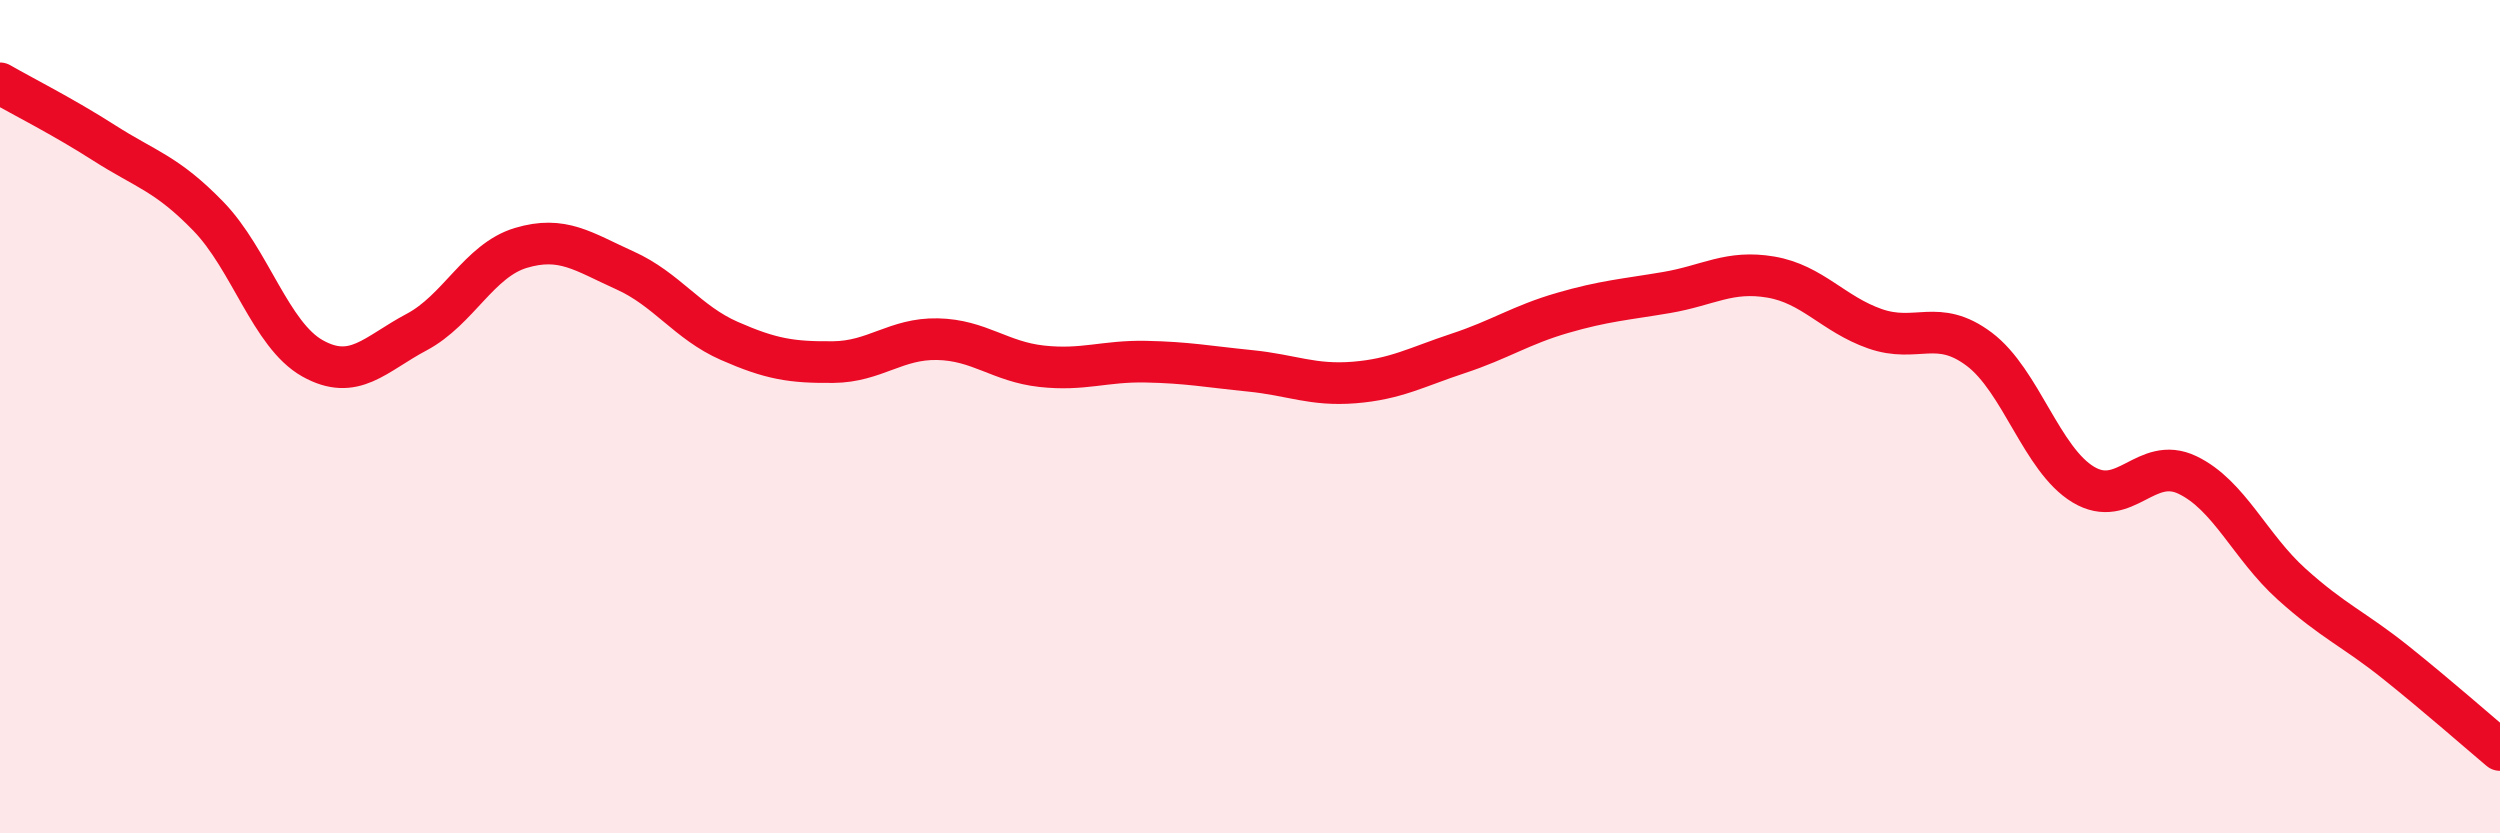
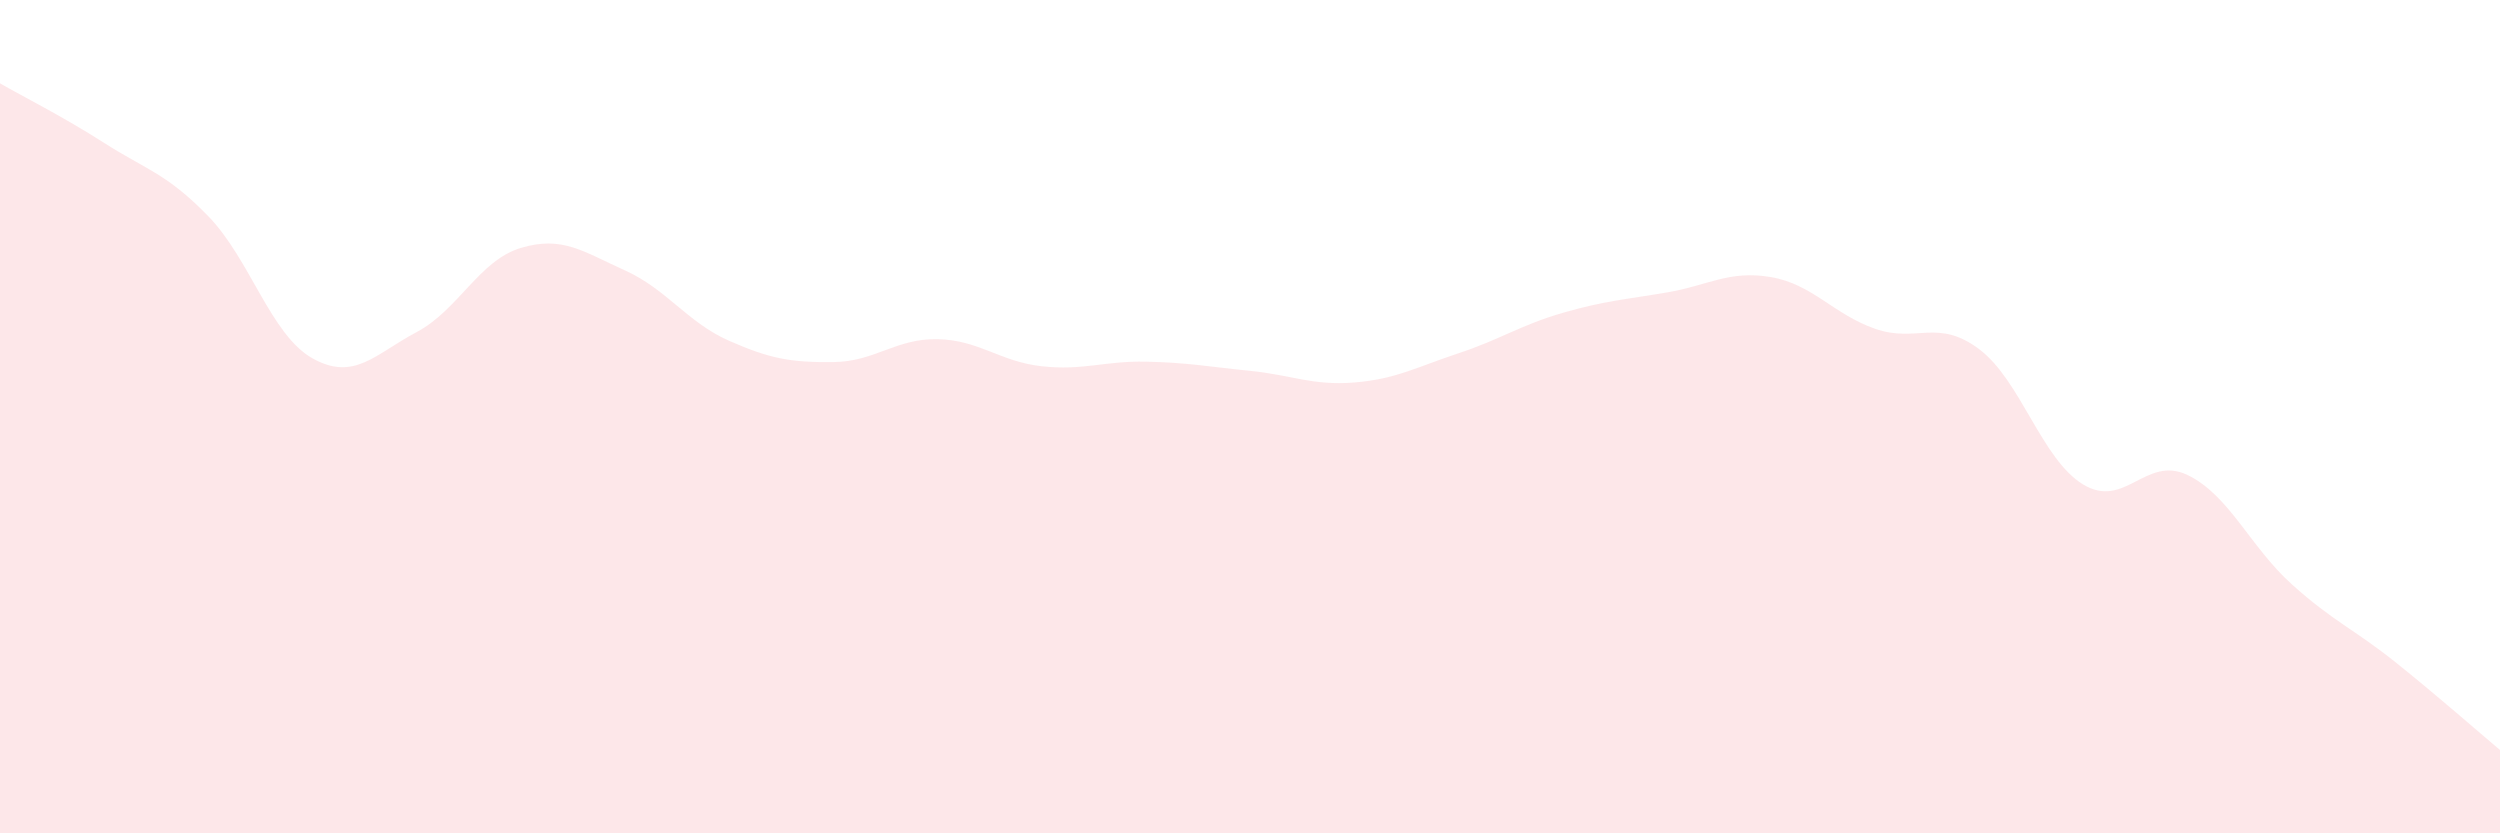
<svg xmlns="http://www.w3.org/2000/svg" width="60" height="20" viewBox="0 0 60 20">
  <path d="M 0,2 C 0.5,2.29 1.5,2.79 2.5,3.43 C 3.5,4.07 4,4.16 5,5.19 C 6,6.22 6.5,8.04 7.5,8.6 C 8.5,9.16 9,8.5 10,7.97 C 11,7.44 11.5,6.25 12.5,5.95 C 13.5,5.65 14,6.04 15,6.49 C 16,6.94 16.5,7.74 17.5,8.18 C 18.5,8.62 19,8.7 20,8.69 C 21,8.68 21.5,8.12 22.5,8.14 C 23.5,8.16 24,8.68 25,8.79 C 26,8.9 26.5,8.66 27.5,8.68 C 28.5,8.7 29,8.8 30,8.9 C 31,9 31.5,9.26 32.5,9.18 C 33.5,9.1 34,8.81 35,8.48 C 36,8.15 36.5,7.8 37.5,7.51 C 38.5,7.22 39,7.19 40,7.02 C 41,6.85 41.5,6.48 42.5,6.65 C 43.5,6.82 44,7.54 45,7.89 C 46,8.24 46.5,7.63 47.5,8.38 C 48.5,9.13 49,11.03 50,11.63 C 51,12.23 51.5,10.92 52.5,11.4 C 53.5,11.88 54,13.12 55,14.02 C 56,14.92 56.5,15.1 57.5,15.9 C 58.5,16.7 59.5,17.58 60,18L60 20L0 20Z" fill="#EB0A25" opacity="0.1" stroke-linecap="round" stroke-linejoin="round" />
-   <path d="M 0,2 C 0.5,2.29 1.5,2.79 2.5,3.43 C 3.5,4.07 4,4.16 5,5.19 C 6,6.22 6.5,8.04 7.5,8.6 C 8.5,9.16 9,8.5 10,7.97 C 11,7.44 11.5,6.25 12.5,5.95 C 13.5,5.65 14,6.04 15,6.49 C 16,6.94 16.5,7.74 17.5,8.18 C 18.5,8.62 19,8.7 20,8.69 C 21,8.68 21.5,8.12 22.5,8.14 C 23.5,8.16 24,8.68 25,8.79 C 26,8.9 26.5,8.66 27.5,8.68 C 28.5,8.7 29,8.8 30,8.9 C 31,9 31.5,9.26 32.5,9.18 C 33.5,9.1 34,8.81 35,8.48 C 36,8.15 36.5,7.8 37.5,7.51 C 38.5,7.22 39,7.19 40,7.02 C 41,6.85 41.5,6.48 42.5,6.65 C 43.5,6.82 44,7.54 45,7.89 C 46,8.24 46.5,7.63 47.5,8.38 C 48.5,9.13 49,11.03 50,11.63 C 51,12.23 51.5,10.92 52.5,11.4 C 53.5,11.88 54,13.12 55,14.02 C 56,14.92 56.5,15.1 57.5,15.9 C 58.5,16.7 59.5,17.58 60,18" stroke="#EB0A25" stroke-width="1" fill="none" stroke-linecap="round" stroke-linejoin="round" />
</svg>